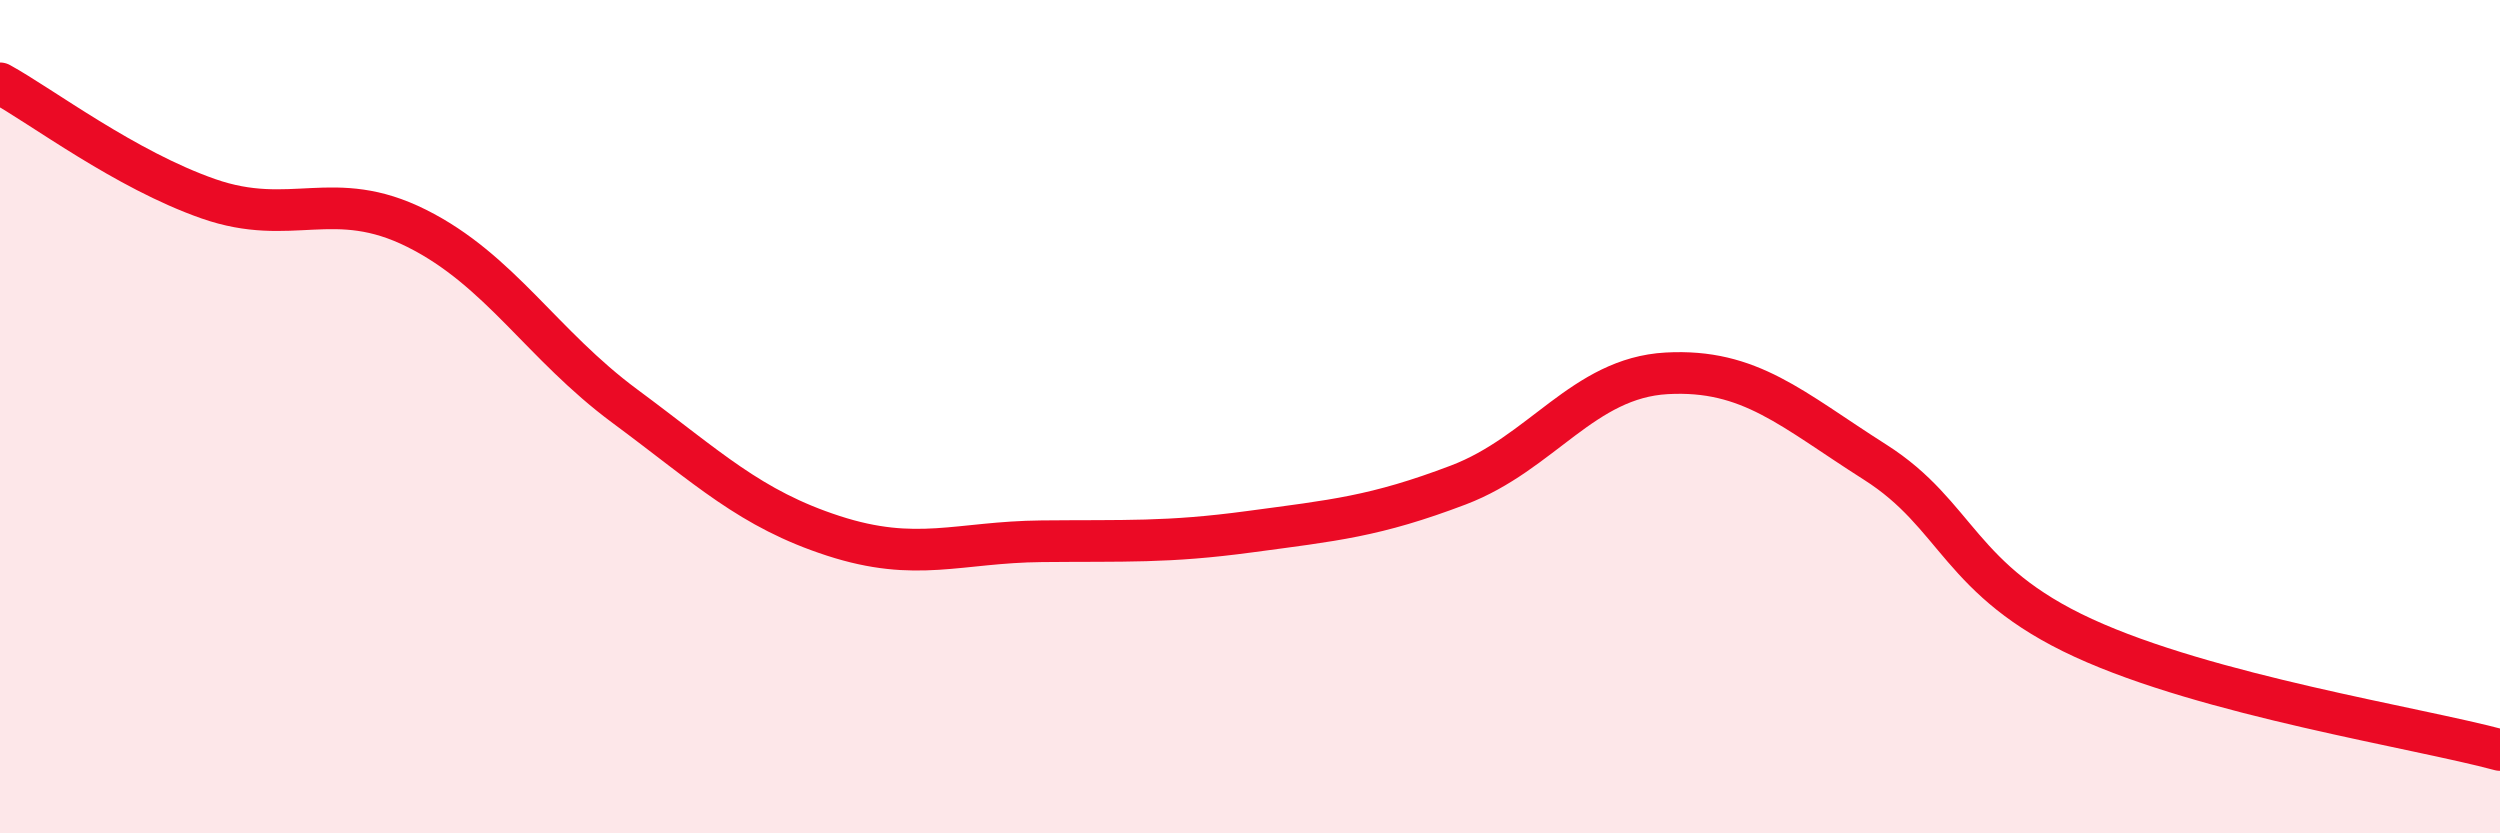
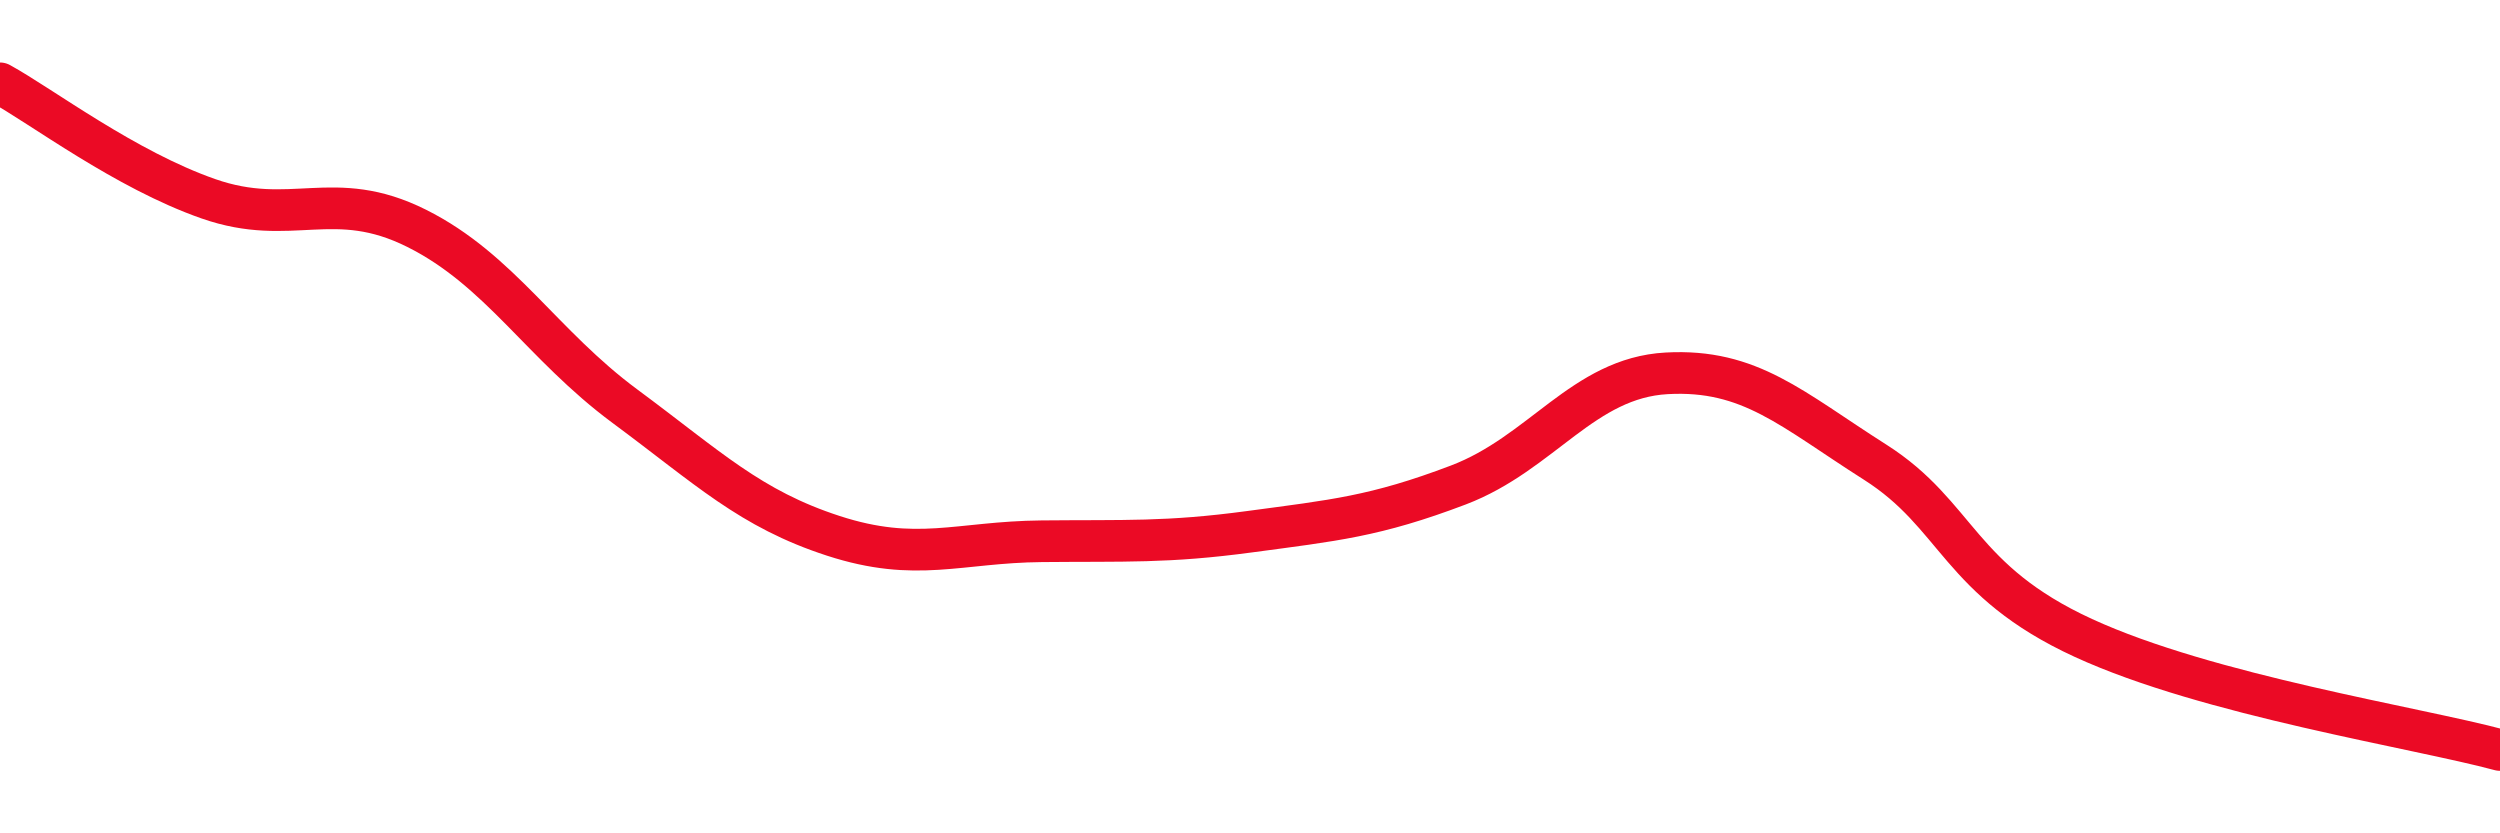
<svg xmlns="http://www.w3.org/2000/svg" width="60" height="20" viewBox="0 0 60 20">
-   <path d="M 0,2 C 1,2.55 3,4.07 5,4.77 C 7,5.47 8,4.48 10,5.48 C 12,6.48 13,8.27 15,9.75 C 17,11.23 18,12.21 20,12.86 C 22,13.51 23,13.01 25,12.99 C 27,12.97 28,13.03 30,12.76 C 32,12.49 33,12.4 35,11.64 C 37,10.88 38,9.07 40,8.96 C 42,8.85 43,9.82 45,11.09 C 47,12.36 47,13.93 50,15.31 C 53,16.69 58,17.46 60,18L60 20L0 20Z" fill="#EB0A25" opacity="0.1" stroke-linecap="round" stroke-linejoin="round" />
  <path d="M 0,2 C 1,2.55 3,4.07 5,4.77 C 7,5.47 8,4.48 10,5.48 C 12,6.48 13,8.27 15,9.75 C 17,11.23 18,12.21 20,12.86 C 22,13.51 23,13.01 25,12.99 C 27,12.97 28,13.03 30,12.76 C 32,12.49 33,12.4 35,11.64 C 37,10.88 38,9.07 40,8.96 C 42,8.85 43,9.82 45,11.09 C 47,12.36 47,13.93 50,15.31 C 53,16.69 58,17.46 60,18" stroke="#EB0A25" stroke-width="1" fill="none" stroke-linecap="round" stroke-linejoin="round" />
</svg>